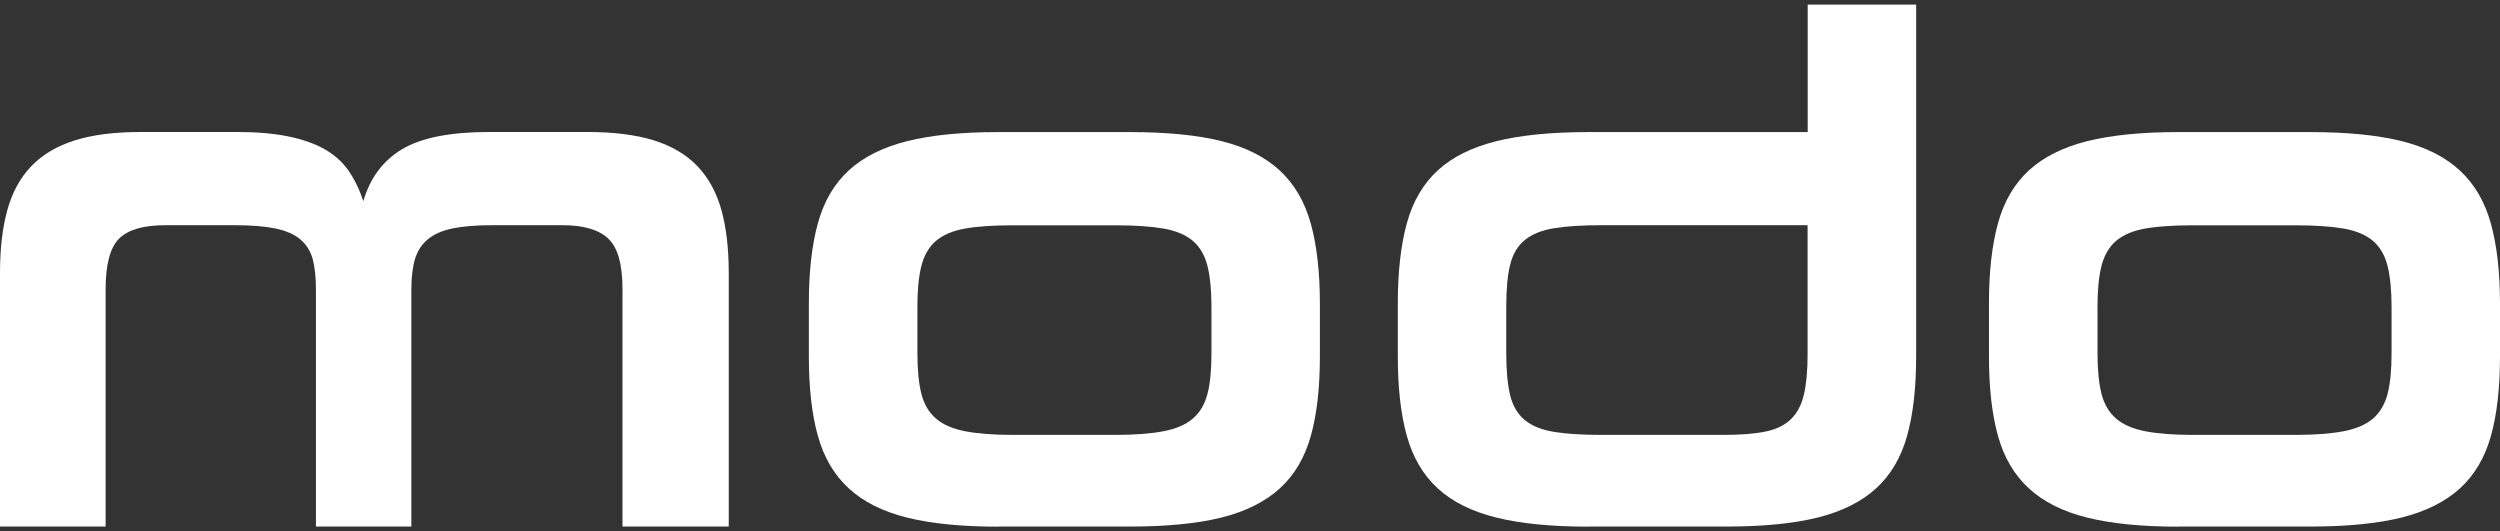
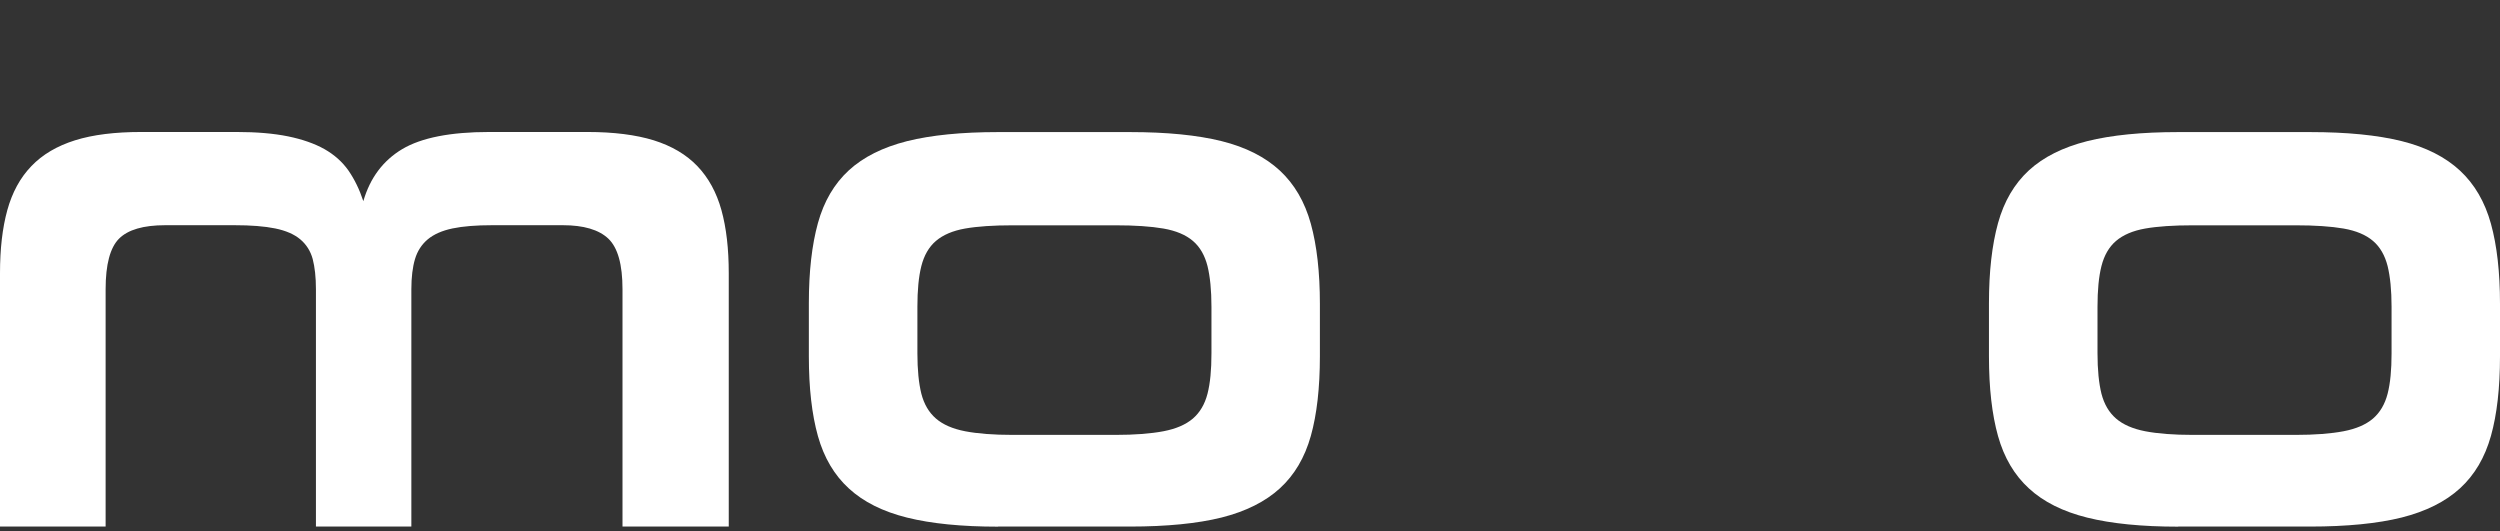
<svg xmlns="http://www.w3.org/2000/svg" version="1.1" id="Layer_1" x="0px" y="0px" viewBox="0 0 240 51" style="enable-background:new 0 0 240 51;" xml:space="preserve">
  <rect x="0" y="0" width="240" height="51" fill="#333333" stroke="none" />
  <style type="text/css">
	.st0{fill:#FFFFFF;}
</style>
  <g>
    <path class="st0" d="M59.76,50.56V27.77c0-2.38-0.45-3.99-1.36-4.86c-0.91-0.86-2.37-1.29-4.37-1.29h-6.78   c-1.54,0-2.81,0.1-3.81,0.31c-1,0.21-1.79,0.56-2.38,1.05c-0.58,0.49-0.99,1.12-1.22,1.89c-0.23,0.77-0.35,1.74-0.35,2.9v22.78   h-9.16V27.77c0-1.16-0.11-2.13-0.31-2.9c-0.21-0.77-0.61-1.4-1.19-1.89c-0.58-0.49-1.39-0.84-2.41-1.05   c-1.03-0.21-2.33-0.31-3.91-0.31h-6.64c-2.1,0-3.58,0.43-4.44,1.29c-0.86,0.86-1.29,2.48-1.29,4.86v22.78H0V26.23   c0-2.33,0.23-4.34,0.7-6.05c0.47-1.7,1.23-3.11,2.31-4.23c1.07-1.12,2.47-1.94,4.19-2.48c1.72-0.54,3.84-0.8,6.36-0.8h9.16   c1.91,0,3.55,0.14,4.93,0.42c1.37,0.28,2.54,0.69,3.49,1.22c0.95,0.54,1.72,1.22,2.31,2.06c0.58,0.84,1.06,1.82,1.43,2.94   c0.65-2.24,1.9-3.9,3.74-5c1.84-1.09,4.62-1.64,8.35-1.64h9.43c2.52,0,4.64,0.27,6.36,0.8c1.72,0.54,3.12,1.36,4.19,2.48   c1.07,1.12,1.84,2.53,2.31,4.23c0.47,1.7,0.7,3.72,0.7,6.05v24.32H59.76z" />
    <path class="st0" d="M95.82,50.56c-3.49,0-6.41-0.29-8.74-0.87c-2.33-0.58-4.19-1.51-5.59-2.8c-1.4-1.28-2.39-2.96-2.97-5.03   c-0.58-2.07-0.87-4.62-0.87-7.65v-5.1c0-3.03,0.29-5.59,0.87-7.69c0.58-2.1,1.57-3.78,2.97-5.07c1.4-1.28,3.26-2.21,5.59-2.8   c2.33-0.58,5.24-0.87,8.74-0.87h12.65c3.54,0,6.48,0.29,8.81,0.87c2.33,0.58,4.19,1.53,5.59,2.83c1.4,1.3,2.39,3,2.97,5.1   c0.58,2.1,0.87,4.66,0.87,7.69v5.03c0,3.03-0.29,5.58-0.87,7.65c-0.58,2.07-1.57,3.75-2.97,5.03c-1.4,1.28-3.26,2.21-5.59,2.8   c-2.33,0.58-5.27,0.87-8.81,0.87H95.82z M116.3,29.45c0-1.58-0.13-2.89-0.38-3.91c-0.26-1.02-0.72-1.83-1.4-2.41   c-0.68-0.58-1.62-0.98-2.83-1.19c-1.21-0.21-2.75-0.31-4.61-0.31h-9.85c-1.86,0-3.39,0.1-4.58,0.31c-1.19,0.21-2.12,0.61-2.8,1.19   c-0.68,0.58-1.14,1.39-1.4,2.41c-0.26,1.02-0.38,2.33-0.38,3.91v4.47c0,1.58,0.13,2.88,0.38,3.88c0.26,1,0.72,1.79,1.4,2.38   c0.67,0.58,1.61,0.99,2.8,1.22c1.19,0.23,2.71,0.35,4.58,0.35h9.85c1.86,0,3.4-0.12,4.61-0.35c1.21-0.23,2.15-0.64,2.83-1.22   c0.67-0.58,1.14-1.37,1.4-2.38c0.26-1,0.38-2.29,0.38-3.88V29.45z" />
-     <path class="st0" d="M152.5,50.56c-3.54,0-6.49-0.29-8.84-0.87c-2.35-0.58-4.23-1.51-5.63-2.8c-1.4-1.28-2.39-2.96-2.97-5.03   c-0.58-2.07-0.87-4.62-0.87-7.65v-5.1c0-3.03,0.29-5.59,0.87-7.69c0.58-2.1,1.57-3.78,2.97-5.07c1.4-1.28,3.27-2.21,5.63-2.8   c2.35-0.58,5.3-0.87,8.84-0.87h21.04V0.44h10.41V34.2c0,3.03-0.29,5.58-0.87,7.65c-0.58,2.07-1.57,3.75-2.97,5.03   c-1.4,1.28-3.26,2.21-5.59,2.8c-2.33,0.58-5.27,0.87-8.81,0.87H152.5z M144.6,33.92c0,1.68,0.13,3.03,0.38,4.05   c0.26,1.02,0.73,1.82,1.43,2.38c0.7,0.56,1.64,0.93,2.83,1.12c1.19,0.19,2.71,0.28,4.58,0.28h11.6c1.63,0,2.97-0.1,4.02-0.31   c1.05-0.21,1.87-0.6,2.48-1.19c0.6-0.58,1.02-1.37,1.26-2.38c0.23-1,0.35-2.29,0.35-3.88V21.62h-19.78c-1.82,0-3.32,0.09-4.51,0.28   c-1.19,0.19-2.13,0.56-2.83,1.12c-0.7,0.56-1.18,1.35-1.43,2.38c-0.26,1.03-0.38,2.38-0.38,4.05V33.92z" />
    <path class="st0" d="M209.11,50.56c-3.49,0-6.41-0.29-8.74-0.87c-2.33-0.58-4.19-1.51-5.59-2.8c-1.4-1.28-2.39-2.96-2.97-5.03   c-0.58-2.07-0.87-4.62-0.87-7.65v-5.1c0-3.03,0.29-5.59,0.87-7.69c0.58-2.1,1.57-3.78,2.97-5.07c1.4-1.28,3.26-2.21,5.59-2.8   c2.33-0.58,5.24-0.87,8.74-0.87h12.65c3.54,0,6.48,0.29,8.81,0.87c2.33,0.58,4.19,1.53,5.59,2.83c1.4,1.3,2.39,3,2.97,5.1   c0.58,2.1,0.87,4.66,0.87,7.69v5.03c0,3.03-0.29,5.58-0.87,7.65c-0.58,2.07-1.57,3.75-2.97,5.03c-1.4,1.28-3.26,2.21-5.59,2.8   c-2.33,0.58-5.27,0.87-8.81,0.87H209.11z M229.59,29.45c0-1.58-0.13-2.89-0.38-3.91c-0.26-1.02-0.72-1.83-1.4-2.41   c-0.68-0.58-1.62-0.98-2.83-1.19c-1.21-0.21-2.75-0.31-4.61-0.31h-9.85c-1.86,0-3.39,0.1-4.58,0.31c-1.19,0.21-2.12,0.61-2.8,1.19   c-0.68,0.58-1.14,1.39-1.4,2.41c-0.26,1.02-0.38,2.33-0.38,3.91v4.47c0,1.58,0.13,2.88,0.38,3.88c0.26,1,0.72,1.79,1.4,2.38   c0.67,0.58,1.61,0.99,2.8,1.22c1.19,0.23,2.71,0.35,4.58,0.35h9.85c1.86,0,3.4-0.12,4.61-0.35c1.21-0.23,2.15-0.64,2.83-1.22   c0.67-0.58,1.14-1.37,1.4-2.38c0.26-1,0.38-2.29,0.38-3.88V29.45z" />
  </g>
</svg>